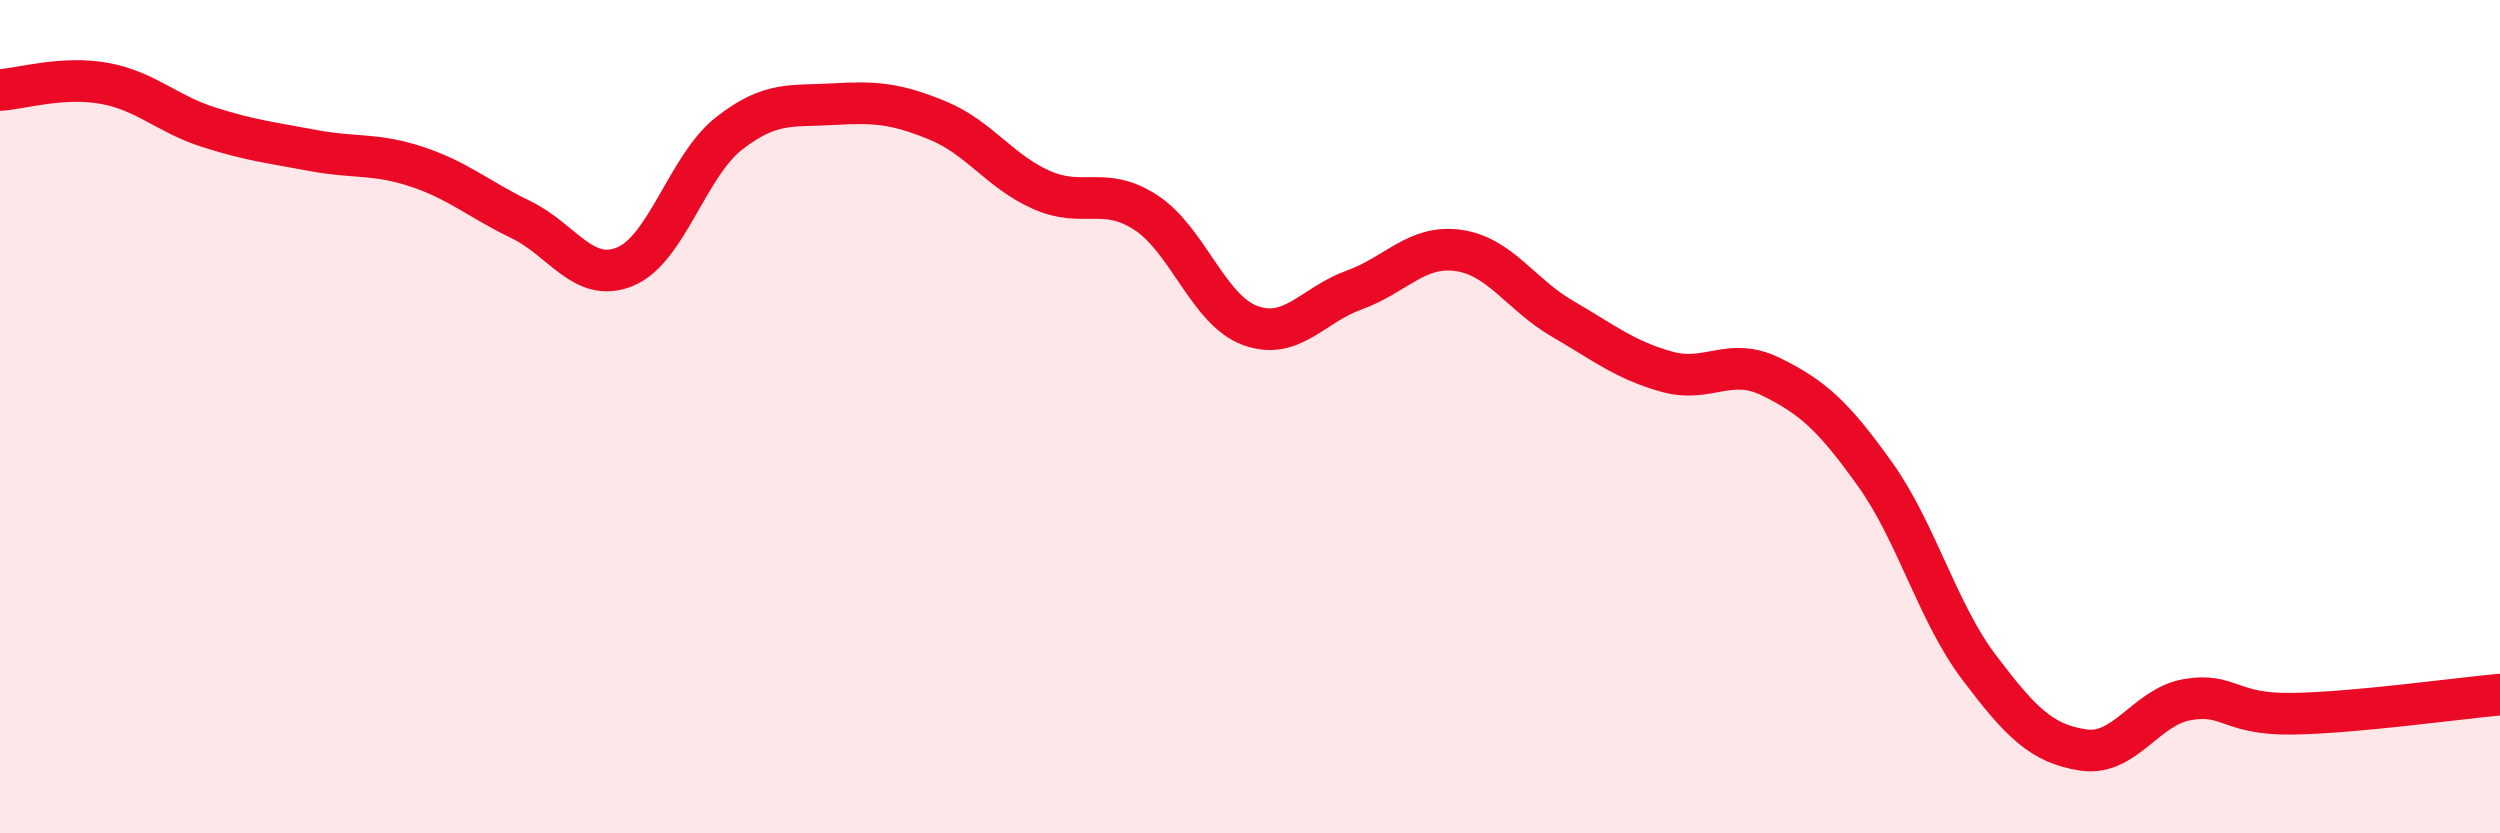
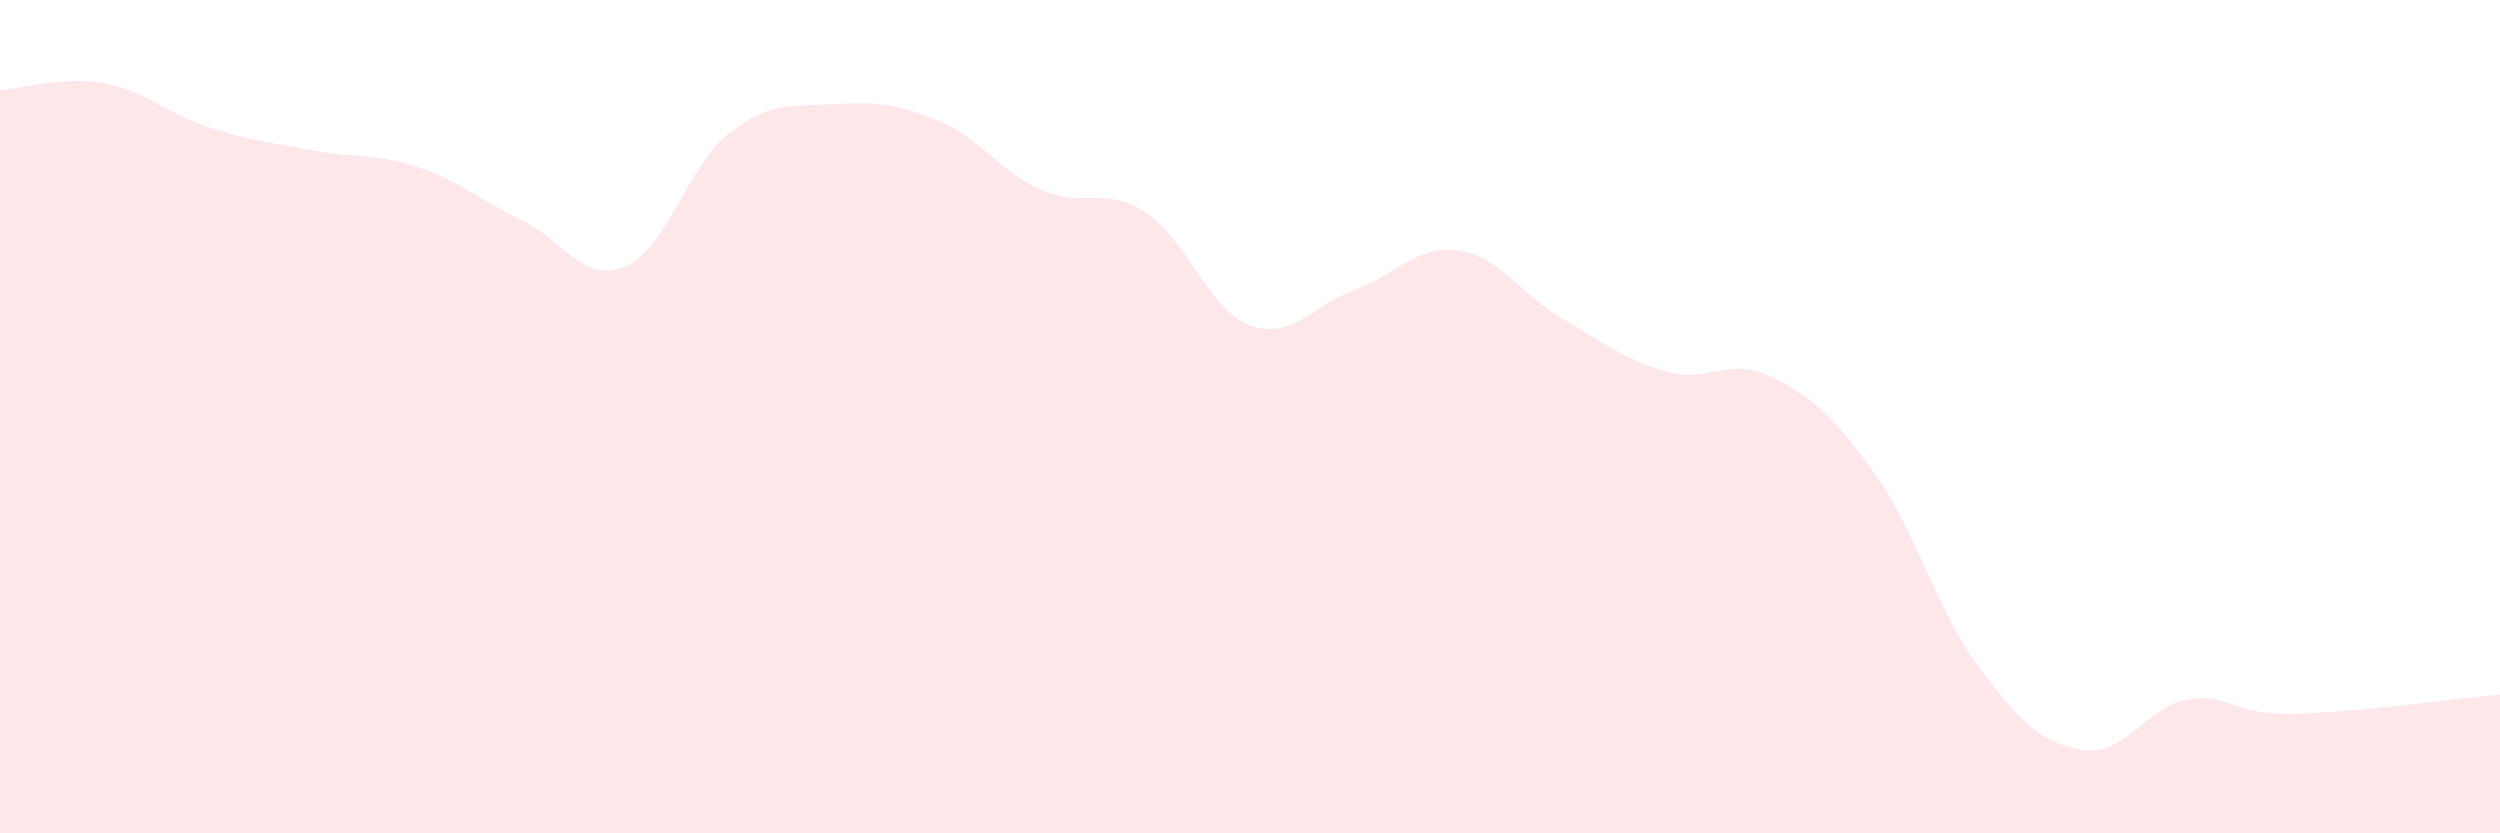
<svg xmlns="http://www.w3.org/2000/svg" width="60" height="20" viewBox="0 0 60 20">
  <path d="M 0,2.16 C 0.5,2.13 1.5,1.82 2.5,2 C 3.5,2.18 4,2.73 5,3.05 C 6,3.37 6.5,3.42 7.5,3.61 C 8.5,3.8 9,3.67 10,4 C 11,4.33 11.5,4.79 12.5,5.27 C 13.5,5.75 14,6.81 15,6.4 C 16,5.99 16.5,3.98 17.5,3.2 C 18.5,2.42 19,2.56 20,2.5 C 21,2.44 21.5,2.48 22.5,2.89 C 23.5,3.3 24,4.12 25,4.56 C 26,5 26.5,4.45 27.5,5.1 C 28.5,5.75 29,7.44 30,7.81 C 31,8.18 31.5,7.32 32.5,6.96 C 33.5,6.6 34,5.87 35,6.01 C 36,6.15 36.5,7.07 37.5,7.65 C 38.5,8.23 39,8.64 40,8.92 C 41,9.2 41.5,8.55 42.5,9.04 C 43.5,9.53 44,9.98 45,11.38 C 46,12.78 46.5,14.7 47.5,16.02 C 48.5,17.34 49,17.85 50,18 C 51,18.15 51.5,16.96 52.5,16.79 C 53.5,16.62 53.5,17.15 55,17.13 C 56.5,17.11 59,16.76 60,16.67L60 20L0 20Z" fill="#EB0A25" opacity="0.1" stroke-linecap="round" stroke-linejoin="round" />
-   <path d="M 0,2.16 C 0.5,2.13 1.5,1.82 2.5,2 C 3.5,2.18 4,2.73 5,3.05 C 6,3.37 6.5,3.42 7.5,3.61 C 8.5,3.8 9,3.67 10,4 C 11,4.33 11.5,4.79 12.5,5.27 C 13.5,5.75 14,6.81 15,6.4 C 16,5.99 16.5,3.98 17.5,3.2 C 18.5,2.42 19,2.56 20,2.5 C 21,2.44 21.5,2.48 22.5,2.89 C 23.5,3.3 24,4.12 25,4.56 C 26,5 26.5,4.45 27.5,5.1 C 28.5,5.75 29,7.44 30,7.81 C 31,8.18 31.5,7.32 32.5,6.96 C 33.5,6.6 34,5.87 35,6.01 C 36,6.15 36.5,7.07 37.5,7.65 C 38.5,8.23 39,8.64 40,8.92 C 41,9.2 41.5,8.55 42.5,9.04 C 43.5,9.53 44,9.98 45,11.38 C 46,12.78 46.5,14.7 47.5,16.02 C 48.5,17.34 49,17.85 50,18 C 51,18.15 51.5,16.96 52.5,16.79 C 53.5,16.62 53.5,17.15 55,17.13 C 56.5,17.11 59,16.76 60,16.67" stroke="#EB0A25" stroke-width="1" fill="none" stroke-linecap="round" stroke-linejoin="round" />
</svg>